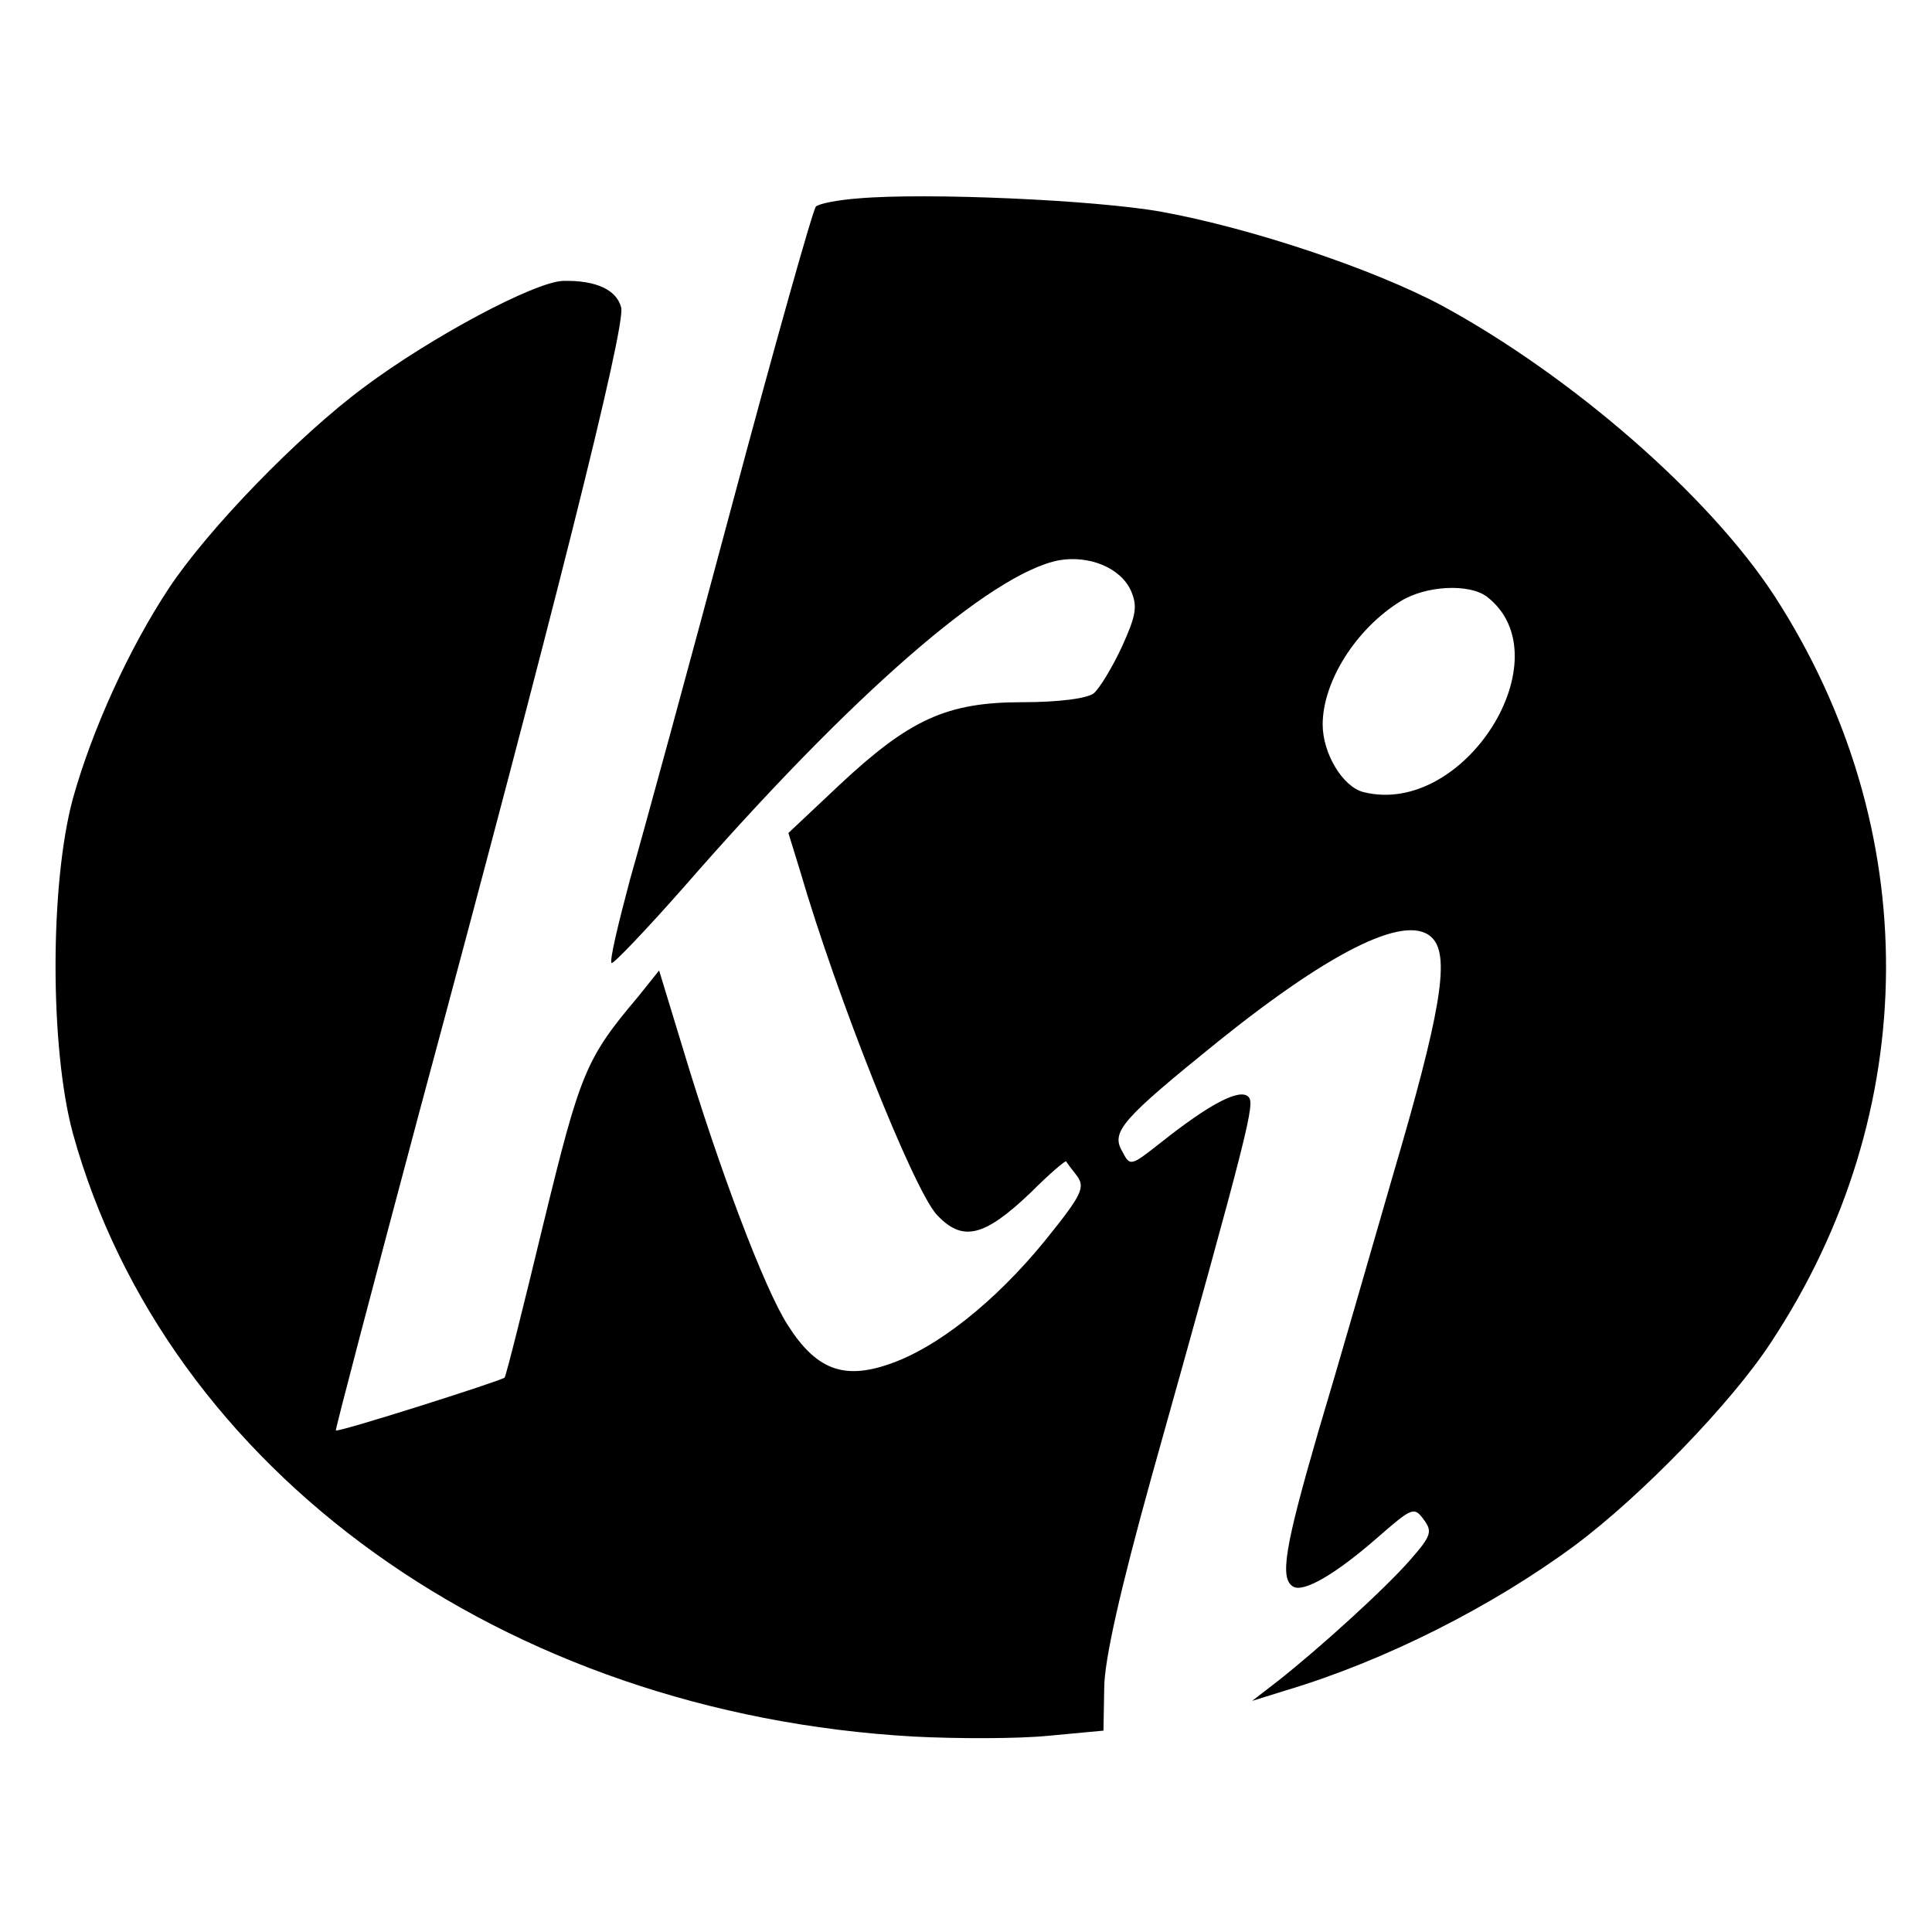
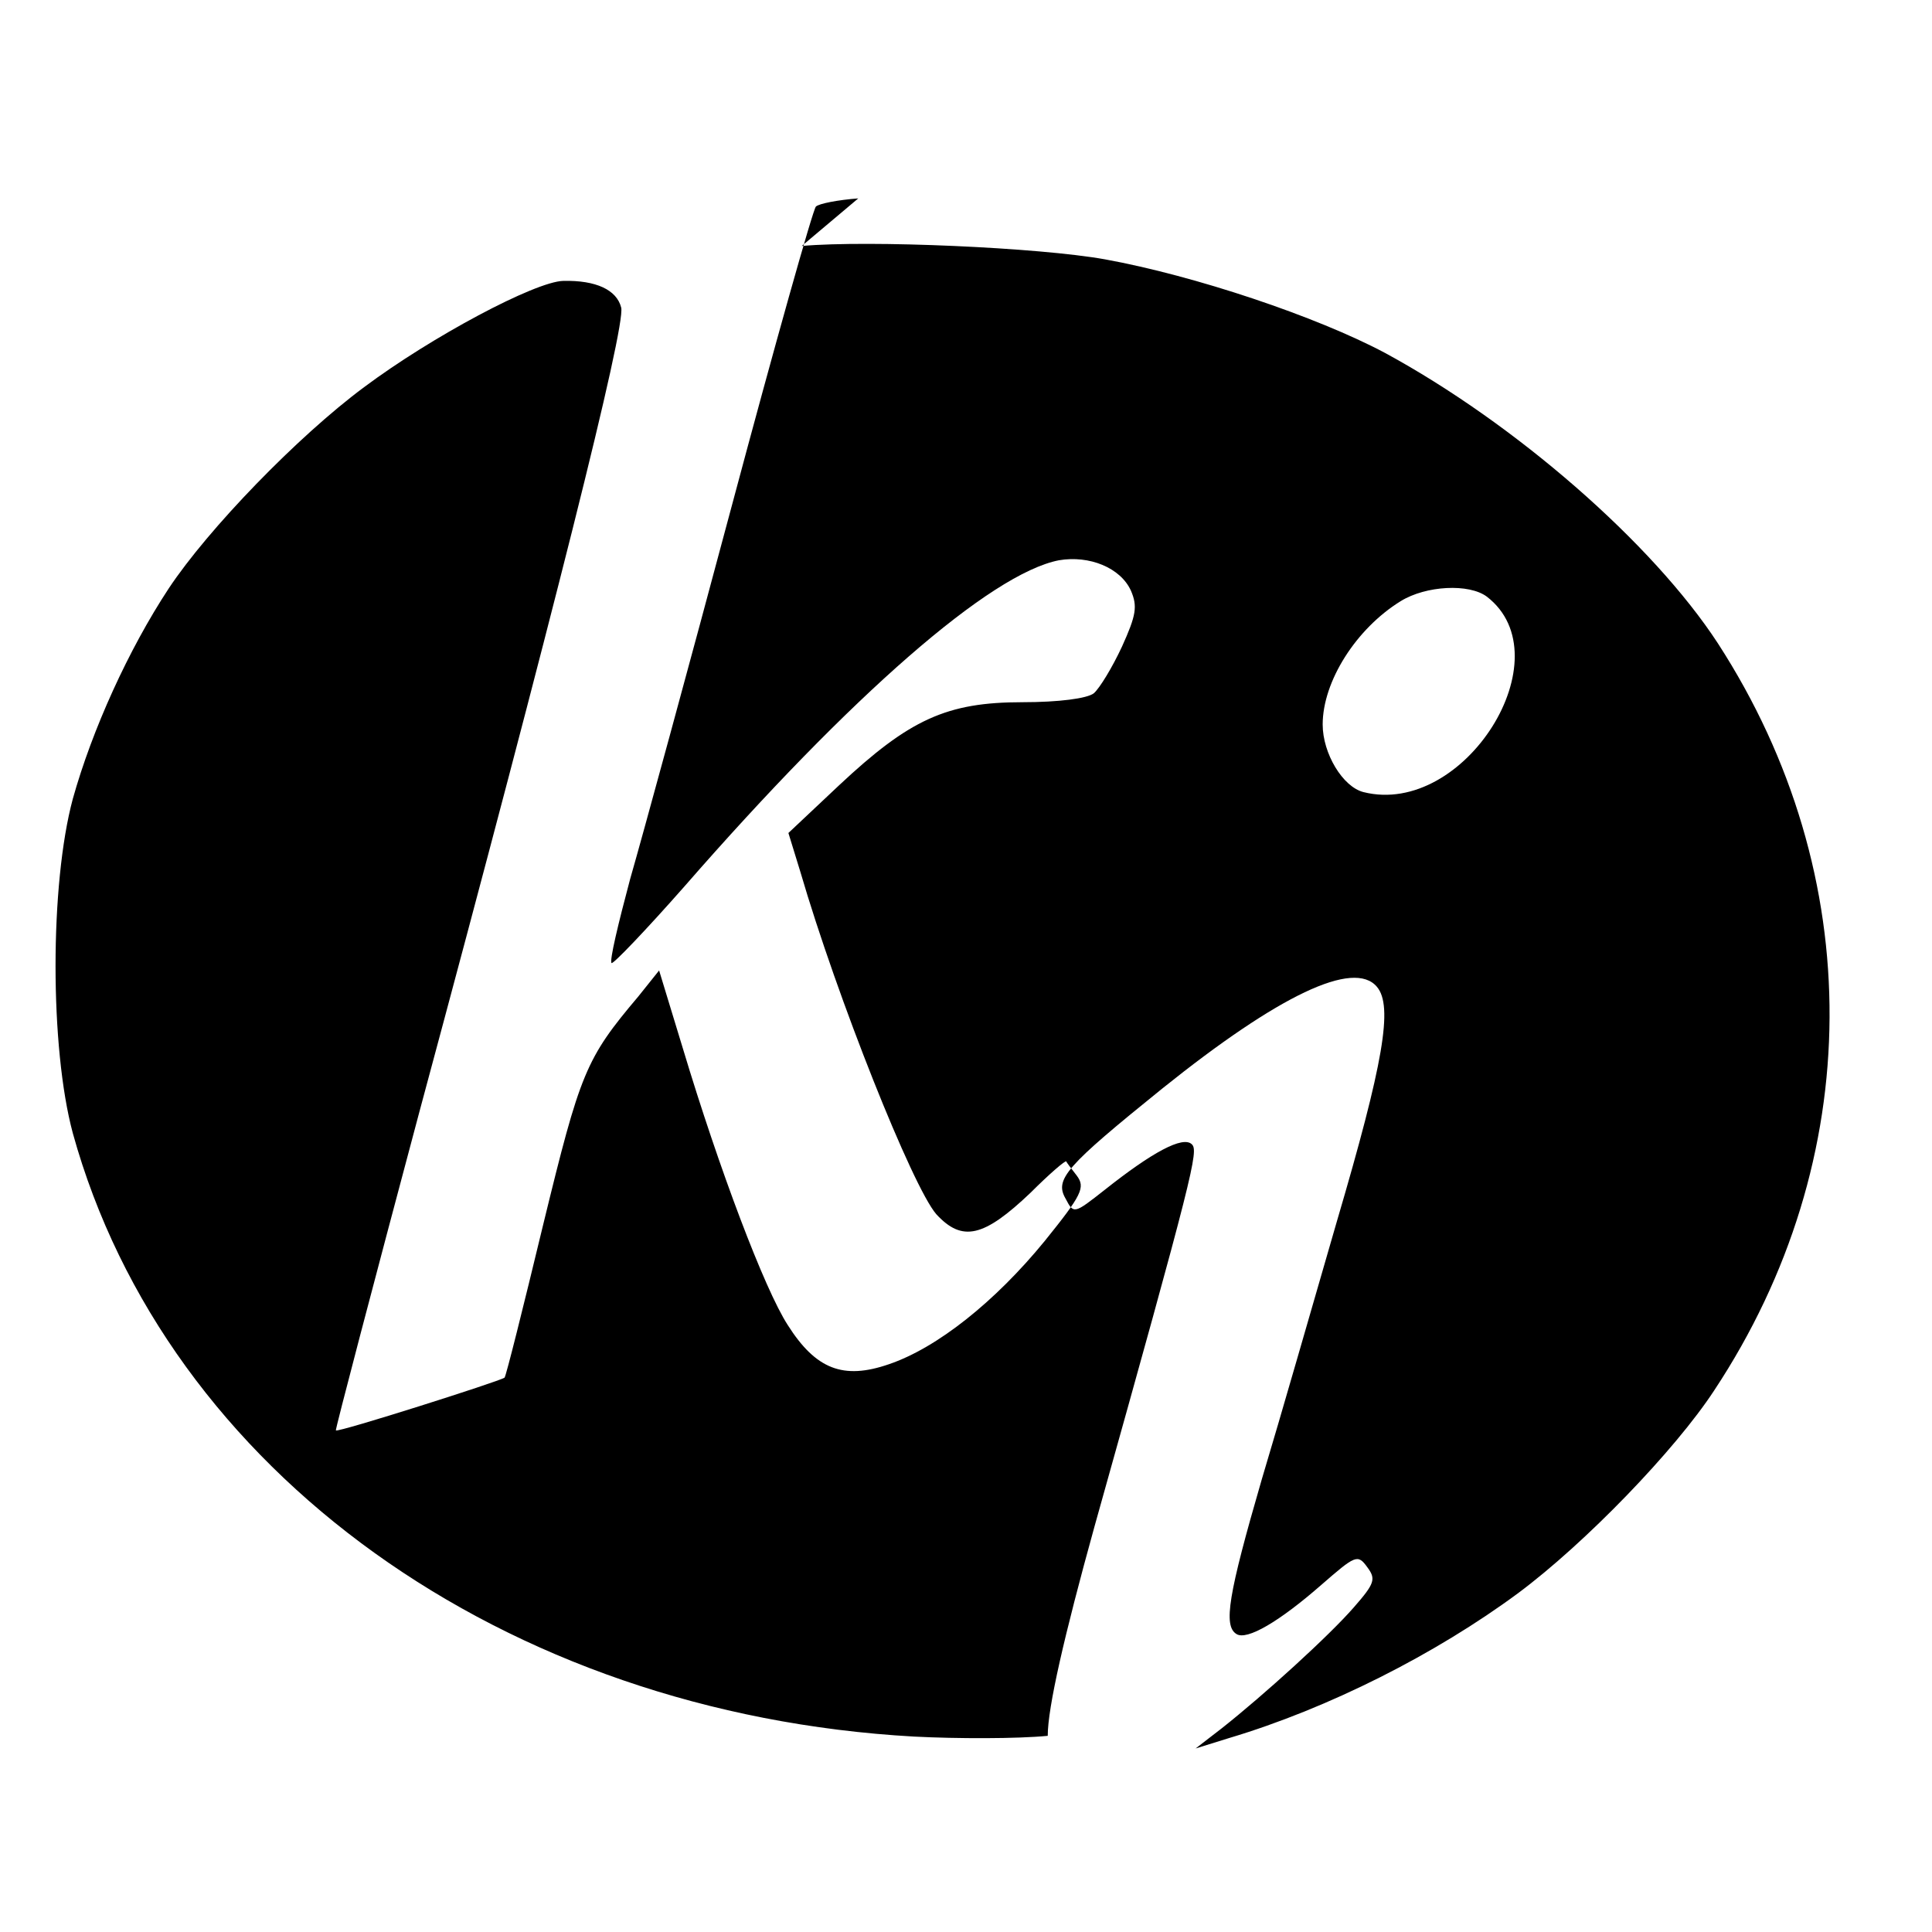
<svg xmlns="http://www.w3.org/2000/svg" version="1" width="346.667" height="346.667" viewBox="0 0 260 260">
-   <path d="M115.5 26.7c-2.7.2-5.3.7-5.7 1.1-.4.4-5.5 18.5-11.3 40.2-5.8 21.7-12 44.4-13.7 50.3-1.6 6-2.8 11-2.5 11.3.2.2 4.6-4.4 9.8-10.3 22.5-25.8 41.2-42.1 50.4-43.9 4.1-.7 8.3 1 9.7 4.1.9 2.1.7 3.3-1.2 7.5-1.3 2.8-3 5.6-3.8 6.3-.9.7-4.7 1.2-9.6 1.2-10.2 0-15.2 2.3-24.7 11.2l-6.8 6.4 1.6 5.2c5 17.1 15.1 42.4 18.3 46.1 3.5 3.8 6.4 3.1 12.7-2.9 2.5-2.5 4.7-4.4 4.8-4.2 0 .1.7 1 1.4 1.9 1.2 1.6.7 2.6-4.3 8.8-6.7 8.2-14.5 14.4-21 16.6-6.1 2.1-9.8.7-13.6-5.3-3.1-4.8-9.2-20.9-14.1-37.2l-3.2-10.5-2.8 3.5c-7.1 8.4-7.8 10.2-12.8 30.7-2.7 11.2-5 20.4-5.2 20.6-.7.5-22.4 7.4-22.7 7.1-.1-.1 5-19.5 11.3-43.1 18-66.8 27.7-105.4 27.1-108-.6-2.4-3.4-3.7-7.8-3.6-3.8.1-17.7 7.5-26.8 14.3-8.9 6.6-21 19.1-26.3 27.1-5.4 8.2-10.3 19-12.9 28.3-3.1 11.5-3.1 33.5 0 45 12.6 45.5 58 78.1 113.2 81.2 5.8.3 13.9.3 18-.1l7.5-.7.1-5.7c0-3.8 2.2-13.4 6.3-28.2 13.4-47.8 14-50.5 13.1-51.4-1.2-1.2-5.4 1.1-11.7 6.1-4.2 3.3-4.2 3.3-5.3 1.2-1.5-2.6 0-4.3 13-14.8 15.7-12.6 25.8-17.4 28.9-13.7 2.2 2.6.9 10.2-5.4 31.6-3.1 10.7-7.6 26.4-10.1 34.7-4.5 15.5-5.2 19.7-3.4 20.8 1.4.9 5.8-1.7 11.4-6.6 4.6-4 4.9-4.2 6.2-2.4 1.2 1.6 1 2.2-1.8 5.4-3.3 3.8-12.1 11.8-17.8 16.3l-3.5 2.7 4.5-1.4c13.4-4 27.8-11.3 38.9-19.5 9-6.7 21.1-19.2 26.4-27.3 20.5-31 20.7-69.3.5-100.5-8.8-13.5-27.3-29.6-44.8-39.1-9.2-4.9-25.6-10.4-37.7-12.6-8.9-1.6-31.7-2.6-40.8-1.8zm84.6 53.6c10.5 8.1-3 29.7-16.6 26.3-2.8-.7-5.5-5.2-5.5-9.1 0-5.8 4.5-12.9 10.5-16.6 3.4-2.1 9.2-2.4 11.6-.6z" />
+   <path d="M115.5 26.7c-2.7.2-5.3.7-5.7 1.1-.4.4-5.5 18.5-11.3 40.2-5.8 21.7-12 44.4-13.7 50.3-1.6 6-2.8 11-2.5 11.3.2.2 4.6-4.4 9.8-10.3 22.5-25.8 41.2-42.1 50.4-43.9 4.1-.7 8.3 1 9.7 4.1.9 2.1.7 3.3-1.2 7.5-1.3 2.8-3 5.6-3.8 6.3-.9.7-4.7 1.2-9.6 1.2-10.2 0-15.2 2.3-24.7 11.2l-6.8 6.4 1.6 5.2c5 17.1 15.1 42.4 18.3 46.1 3.5 3.8 6.4 3.1 12.7-2.9 2.5-2.5 4.7-4.4 4.8-4.2 0 .1.7 1 1.4 1.9 1.2 1.6.7 2.6-4.3 8.8-6.7 8.2-14.5 14.4-21 16.6-6.1 2.1-9.8.7-13.6-5.3-3.1-4.8-9.2-20.9-14.1-37.2l-3.2-10.5-2.8 3.5c-7.1 8.4-7.8 10.2-12.8 30.7-2.7 11.2-5 20.4-5.2 20.6-.7.5-22.4 7.4-22.7 7.1-.1-.1 5-19.5 11.3-43.1 18-66.8 27.7-105.4 27.1-108-.6-2.4-3.4-3.7-7.8-3.6-3.8.1-17.7 7.5-26.8 14.3-8.9 6.6-21 19.1-26.3 27.1-5.4 8.2-10.3 19-12.9 28.3-3.1 11.5-3.1 33.5 0 45 12.6 45.5 58 78.1 113.2 81.2 5.8.3 13.9.3 18-.1c0-3.8 2.2-13.4 6.3-28.2 13.4-47.8 14-50.5 13.1-51.4-1.2-1.2-5.4 1.1-11.7 6.1-4.2 3.3-4.2 3.3-5.3 1.2-1.5-2.6 0-4.3 13-14.8 15.7-12.6 25.8-17.4 28.9-13.7 2.2 2.6.9 10.2-5.4 31.6-3.1 10.7-7.6 26.4-10.1 34.7-4.5 15.5-5.2 19.7-3.4 20.8 1.4.9 5.8-1.7 11.4-6.6 4.6-4 4.9-4.2 6.2-2.4 1.2 1.6 1 2.2-1.8 5.4-3.3 3.8-12.1 11.8-17.8 16.3l-3.5 2.7 4.5-1.4c13.4-4 27.8-11.3 38.9-19.5 9-6.7 21.1-19.2 26.4-27.3 20.5-31 20.7-69.3.5-100.5-8.8-13.5-27.3-29.6-44.8-39.1-9.2-4.9-25.6-10.4-37.7-12.6-8.9-1.6-31.7-2.6-40.8-1.8zm84.6 53.6c10.5 8.1-3 29.7-16.6 26.3-2.8-.7-5.5-5.2-5.5-9.1 0-5.8 4.5-12.9 10.5-16.6 3.4-2.1 9.2-2.4 11.6-.6z" />
</svg>